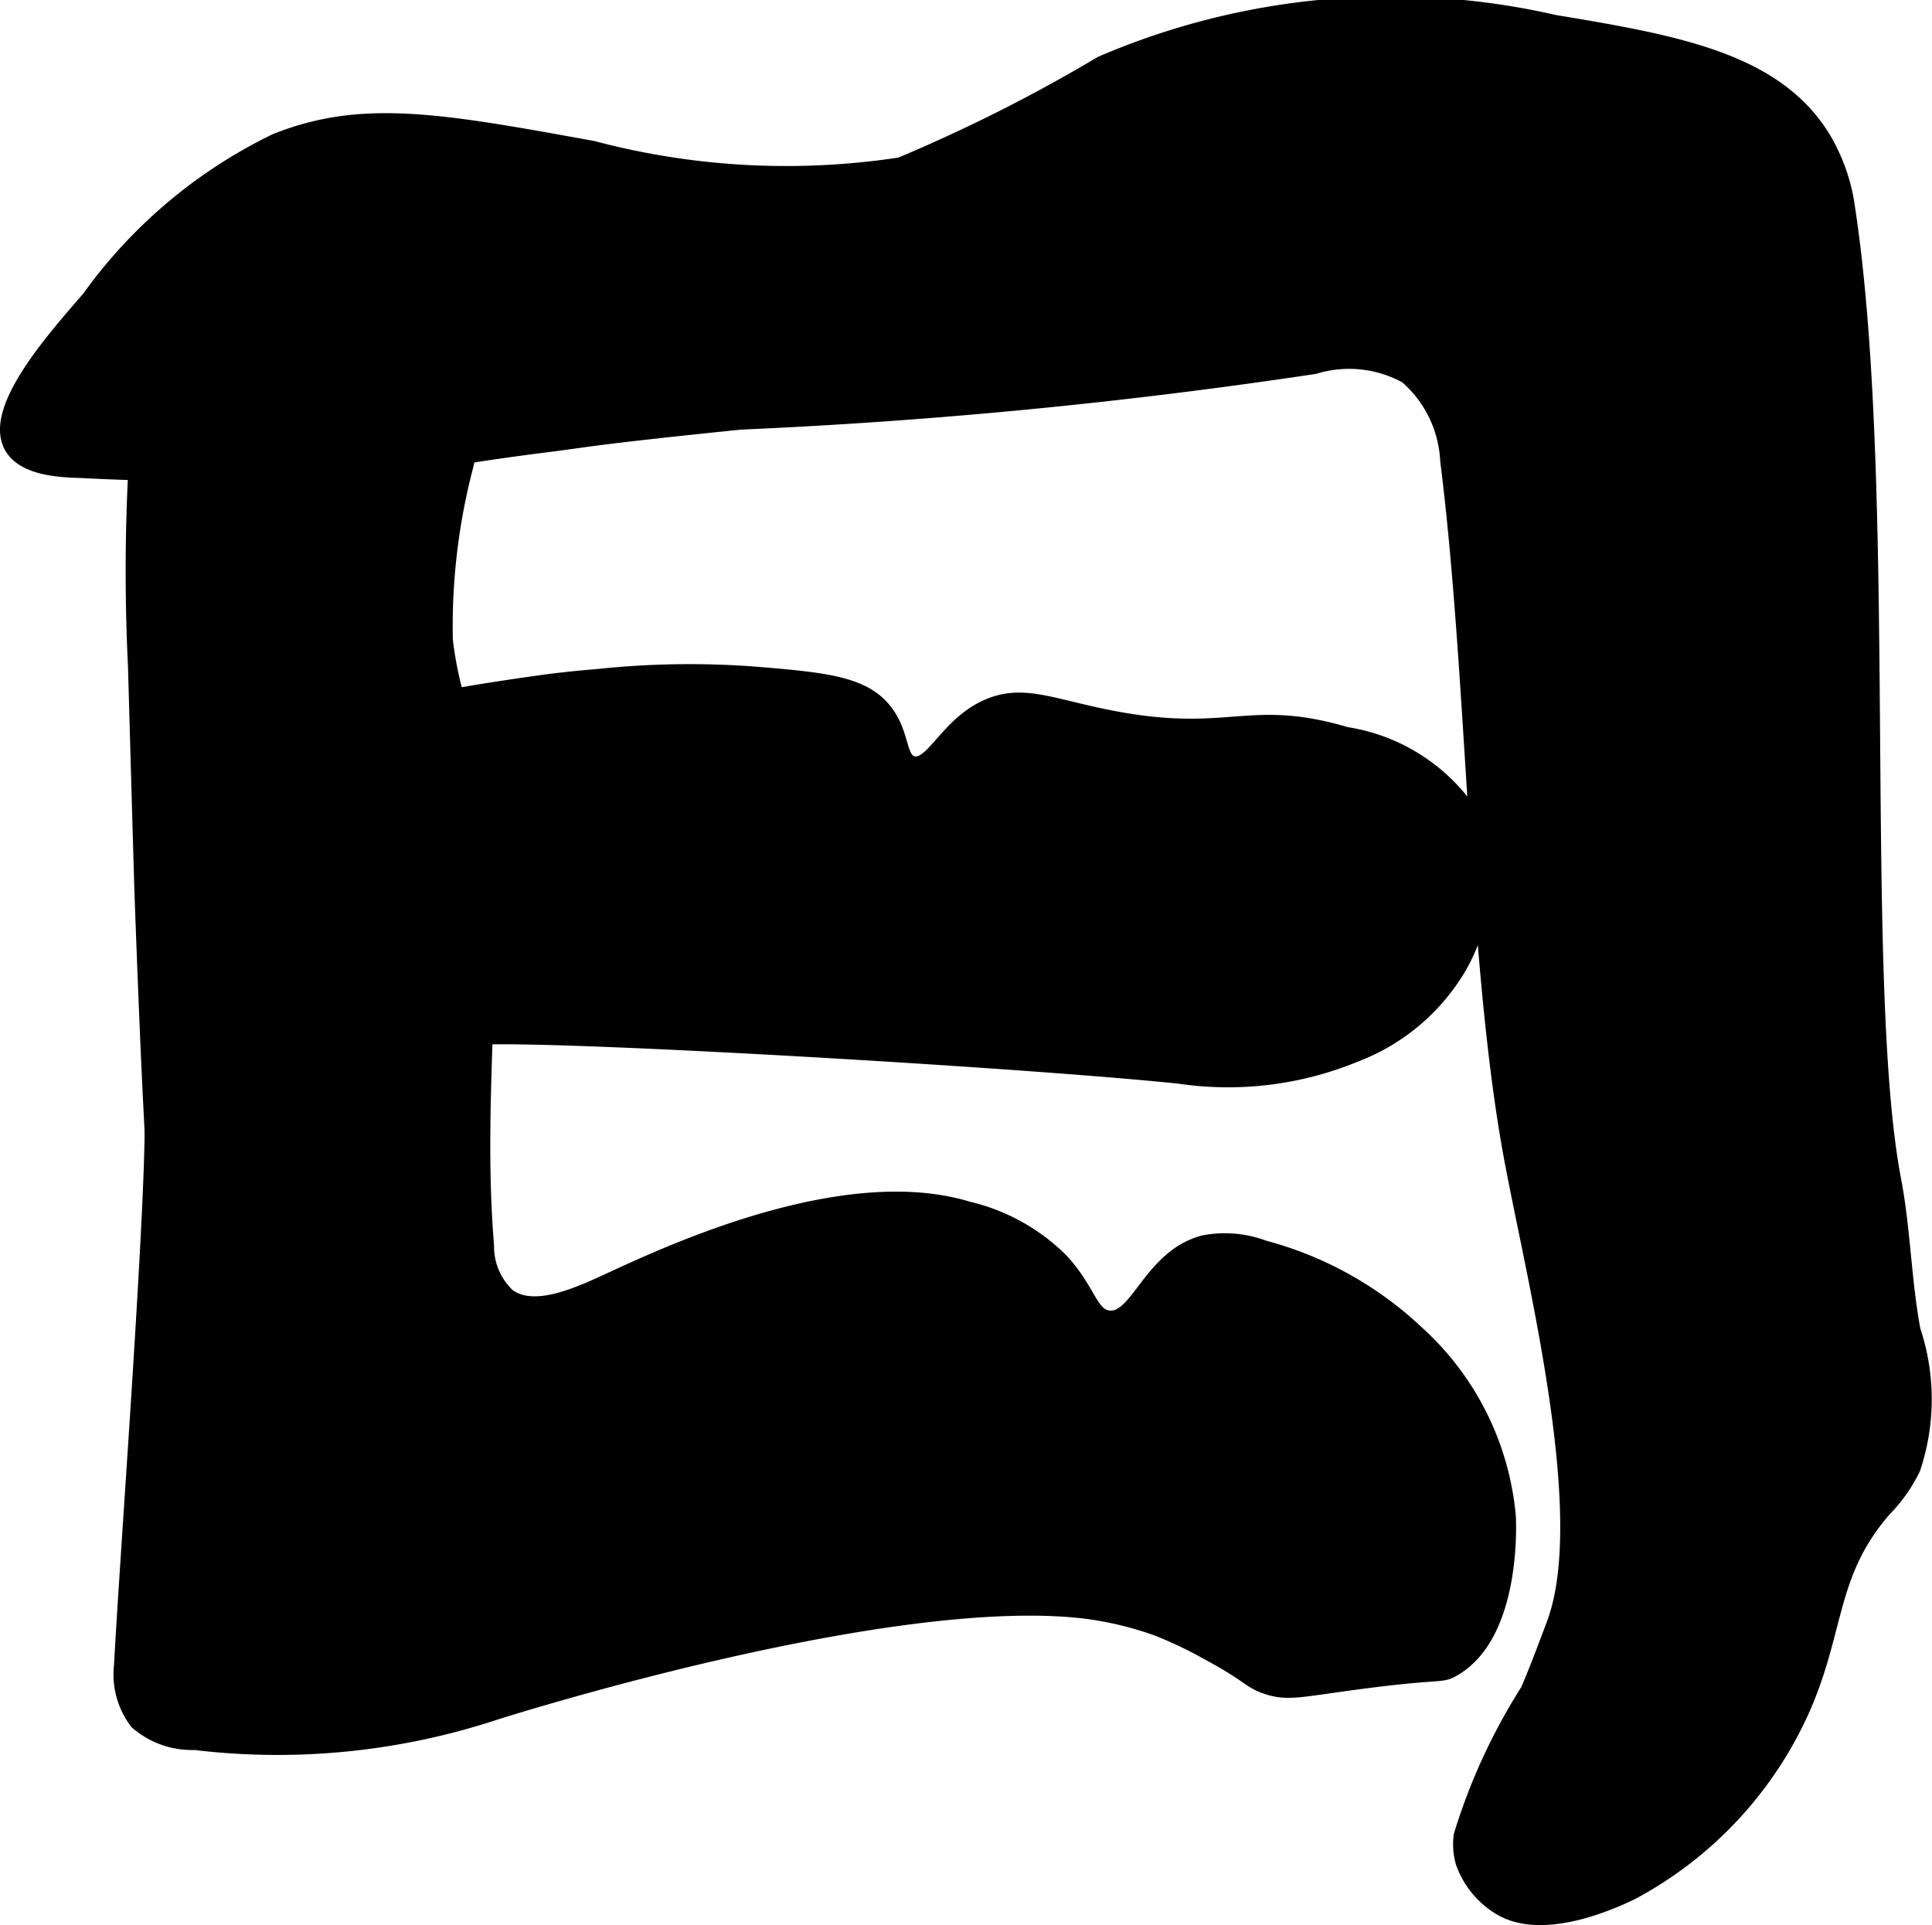
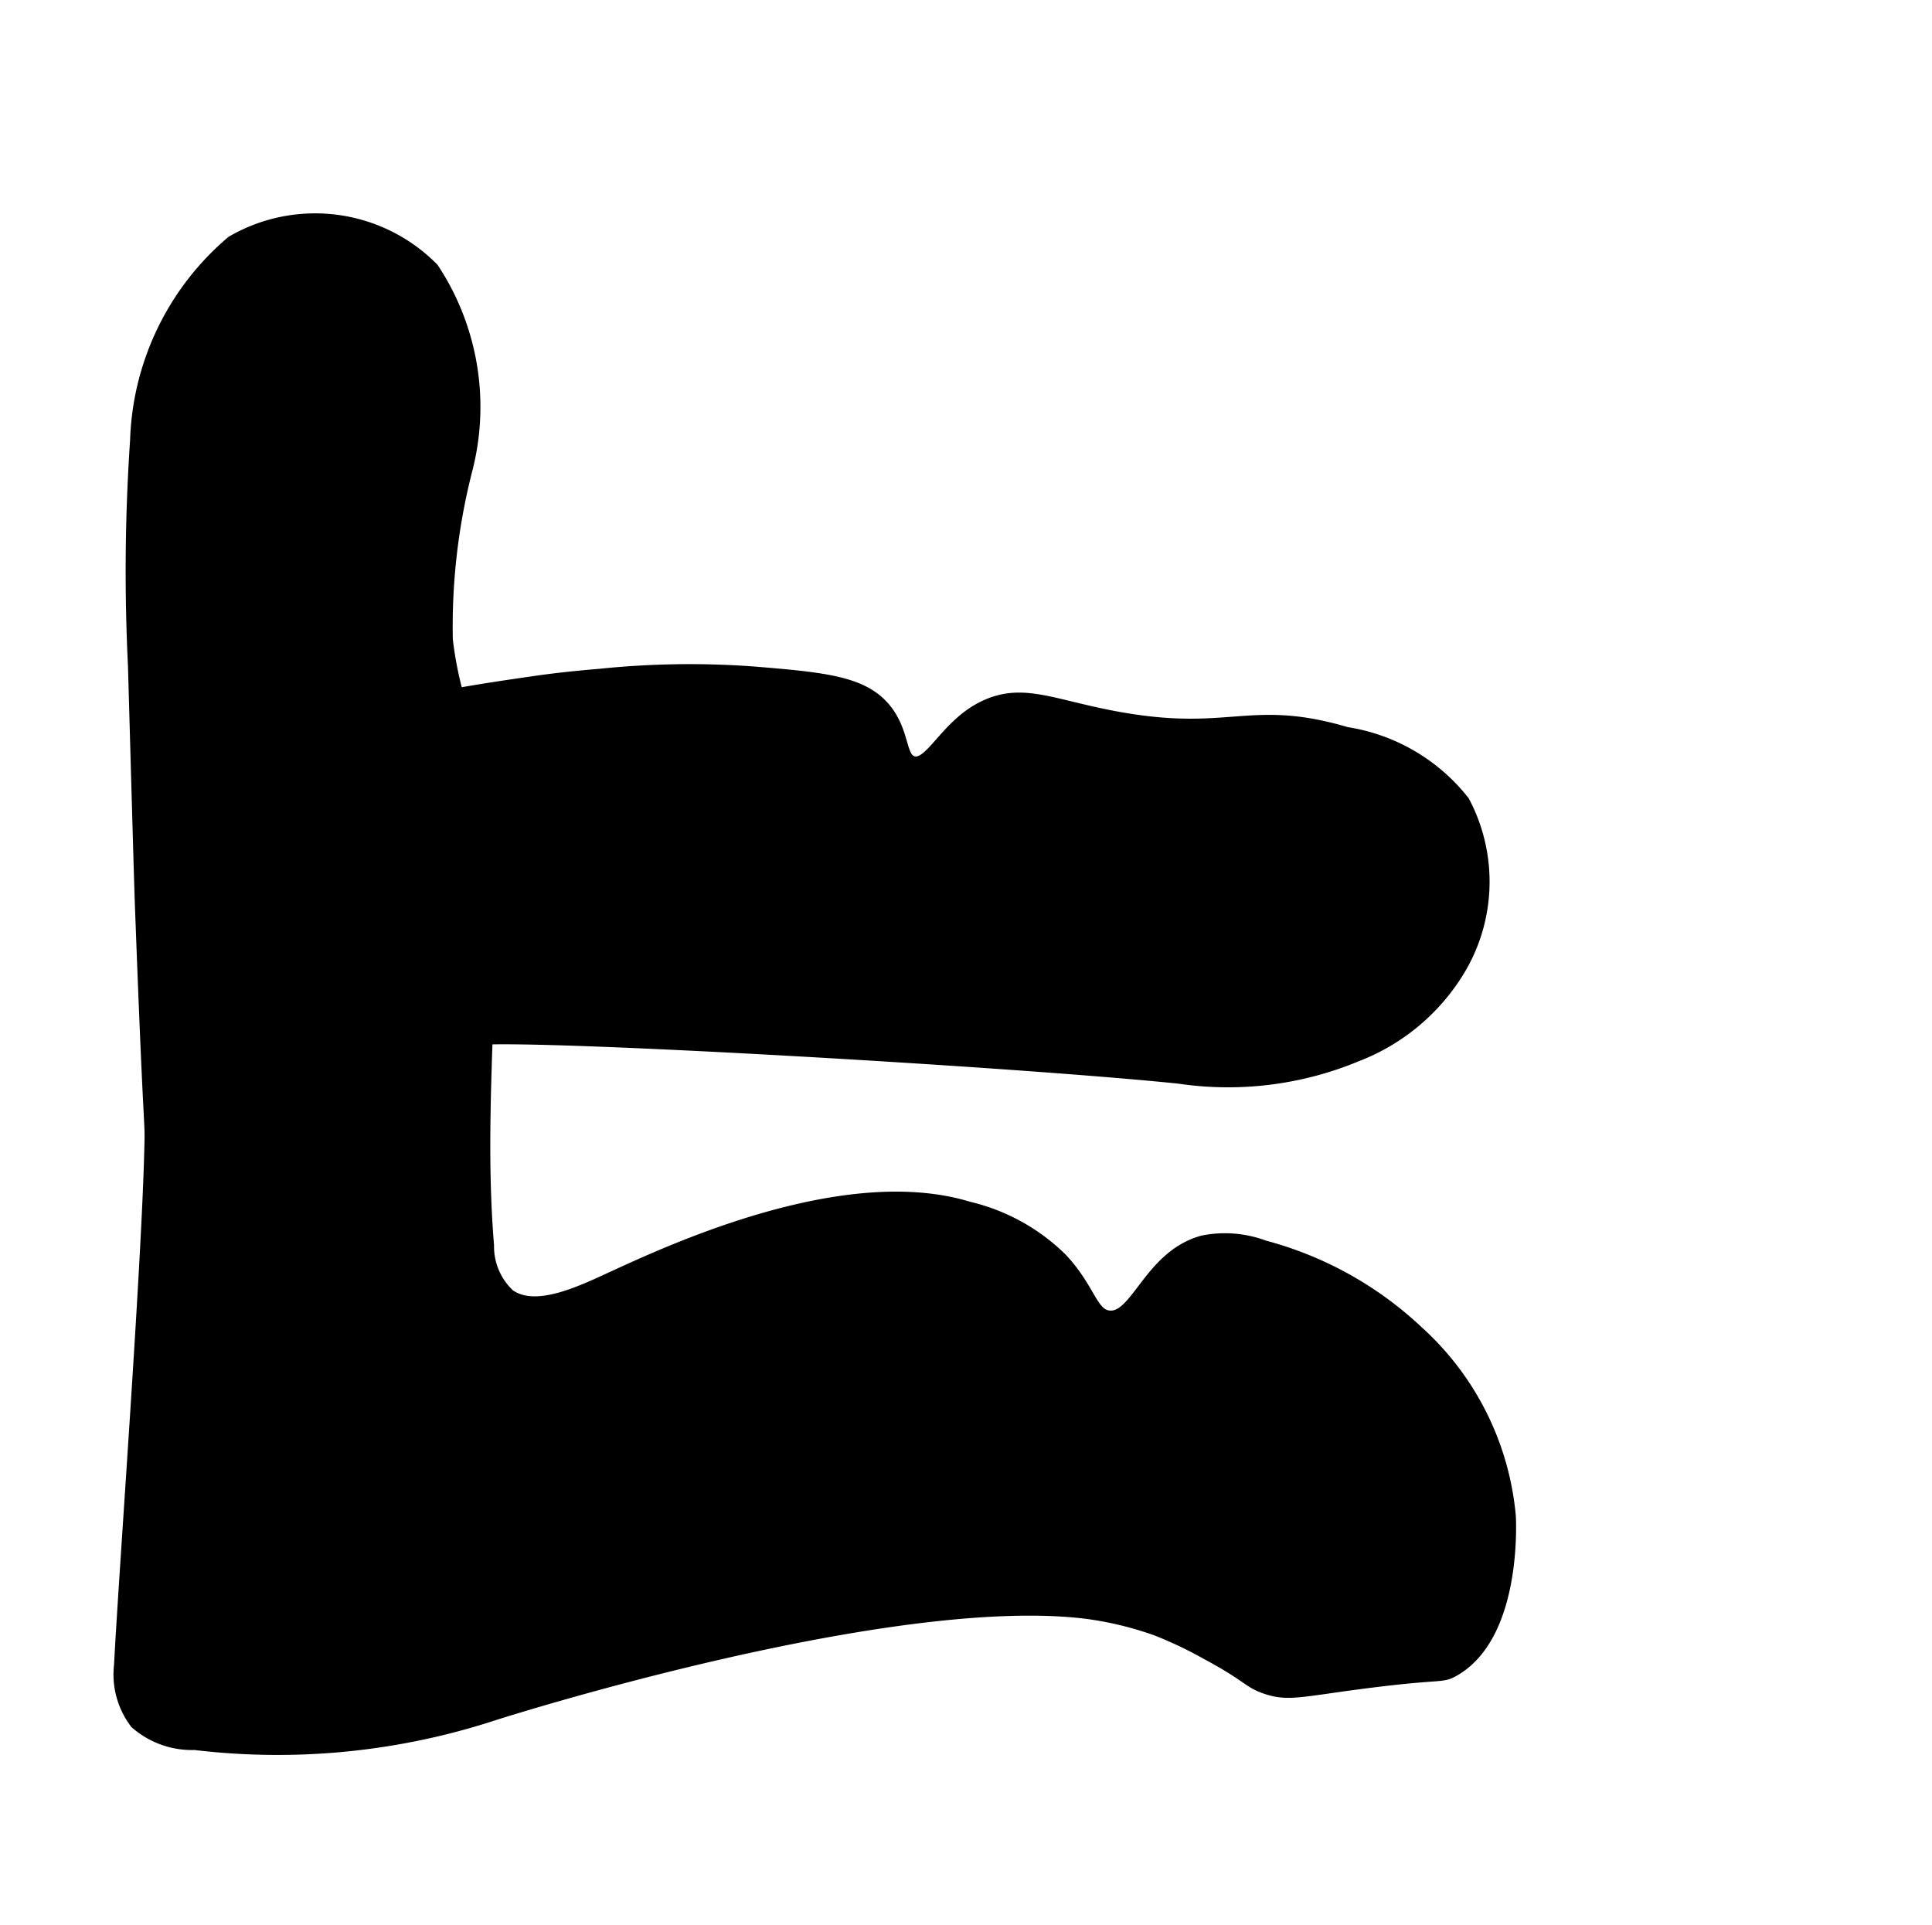
<svg xmlns="http://www.w3.org/2000/svg" version="1.1" width="6.701mm" height="6.677mm" viewBox="0 0 18.994 18.926">
  <defs>
    <style type="text/css">
      .a {
        stroke: #000;
        stroke-miterlimit: 10;
        stroke-width: 0.15px;
      }
    </style>
  </defs>
-   <path class="a" d="M10.828.626a15.652,15.652,0,0,1-1.495.785c-.161.074-.372.167-.481.211a7.433,7.433,0,0,1-3.024-.162c-1.501-.273-2.269-.412-3.119-.071A4.875,4.875,0,0,0,.876,2.935c-.378.434-.957,1.097-.762,1.452.12.218.482.232.69.238a21.387,21.387,0,0,0,3.643-.119c.308-.052.617-.095.926-.134.386-.048.436-.073,1.907-.223A53.716,53.716,0,0,0,12.924,3.602a1.169,1.169,0,0,1,.905.095,1.175,1.175,0,0,1,.405.833c.266,2.097.267,4.875.619,6.81.213,1.17.829,3.539.429,4.619-.204.549-.262.667-.262.667a5.825,5.825,0,0,0-.653,1.418.645.645,0,0,0,.019.267.851.851,0,0,0,.348.434c.433.28,1.164-.073,1.31-.143a3.799,3.799,0,0,0,1.69-1.833c.332-.776.248-1.308.786-1.929a1.525,1.525,0,0,0,.286-.405,2.14,2.14,0,0,0,0-1.357c-.091-.488-.097-.989-.19-1.476-.371-1.943-.033-6.785-.452-9.548a1.814,1.814,0,0,0-.238-.69C17.459.596,16.494.422,15.281.221A7.209,7.209,0,0,0,10.828.626Z" />
  <path class="a" d="M4.567,7.102a3.666,3.666,0,0,1-.19-.81A6.231,6.231,0,0,1,4.567,4.626,2.45,2.45,0,0,0,4.243,2.651,1.61,1.61,0,0,0,2.29,2.39a2.654,2.654,0,0,0-.936,1.938A19.07,19.07,0,0,0,1.333,6.545c.04,1.413.06,2.124.067,2.319.088,2.379.101,2.127.095,2.381-.025,1.185-.251,4.193-.299,5.127a.771.771,0,0,0,.151.556.819.819,0,0,0,.568.202,6.822,6.822,0,0,0,2.943-.292s3.877-1.24,5.827-.997a3.369,3.369,0,0,1,.69.167,4.014,4.014,0,0,1,.5.238c.418.225.4.273.571.333.212.074.328.031.929-.048.802-.105.787-.053.905-.119.589-.328.553-1.39.548-1.5A2.766,2.766,0,0,0,13.924,13.102a3.497,3.497,0,0,0-1.5-.833,1.082,1.082,0,0,0-.595-.048c-.524.144-.639.77-.929.738-.183-.02-.198-.275-.476-.571a1.915,1.915,0,0,0-.905-.5c-1.196-.367-2.874.402-3.452.667-.328.15-.793.387-1.071.19a.667.667,0,0,1-.214-.5C4.631,10.422,5.025,8.572,4.567,7.102Z" />
-   <path class="a" d="M5.9,6.65c-.137.012-.367.031-.643.071-.967.14-2.169.315-2.333.905-.05.181.014.343.143.667.192.482.391.487.619.976.201.433.122.595.333.762a1.01,1.01,0,0,0,.69.167c.667-.049,5.242.213,6.881.381a3.274,3.274,0,0,0,1.738-.214,2.011,2.011,0,0,0,1-.833,1.666,1.666,0,0,0,.048-1.643,1.806,1.806,0,0,0-1.143-.667c-.969-.287-1.144.068-2.333-.167-.582-.115-.86-.263-1.214-.095-.381.18-.522.6-.714.548-.142-.039-.097-.275-.262-.5-.209-.285-.587-.322-1.31-.381A8.558,8.558,0,0,0,5.9,6.65Z" />
+   <path class="a" d="M5.9,6.65c-.137.012-.367.031-.643.071-.967.14-2.169.315-2.333.905-.05.181.014.343.143.667.192.482.391.487.619.976.201.433.122.595.333.762a1.01,1.01,0,0,0,.69.167c.667-.049,5.242.213,6.881.381a3.274,3.274,0,0,0,1.738-.214,2.011,2.011,0,0,0,1-.833,1.666,1.666,0,0,0,.048-1.643,1.806,1.806,0,0,0-1.143-.667c-.969-.287-1.144.068-2.333-.167-.582-.115-.86-.263-1.214-.095-.381.18-.522.6-.714.548-.142-.039-.097-.275-.262-.5-.209-.285-.587-.322-1.31-.381A8.558,8.558,0,0,0,5.9,6.65" />
</svg>